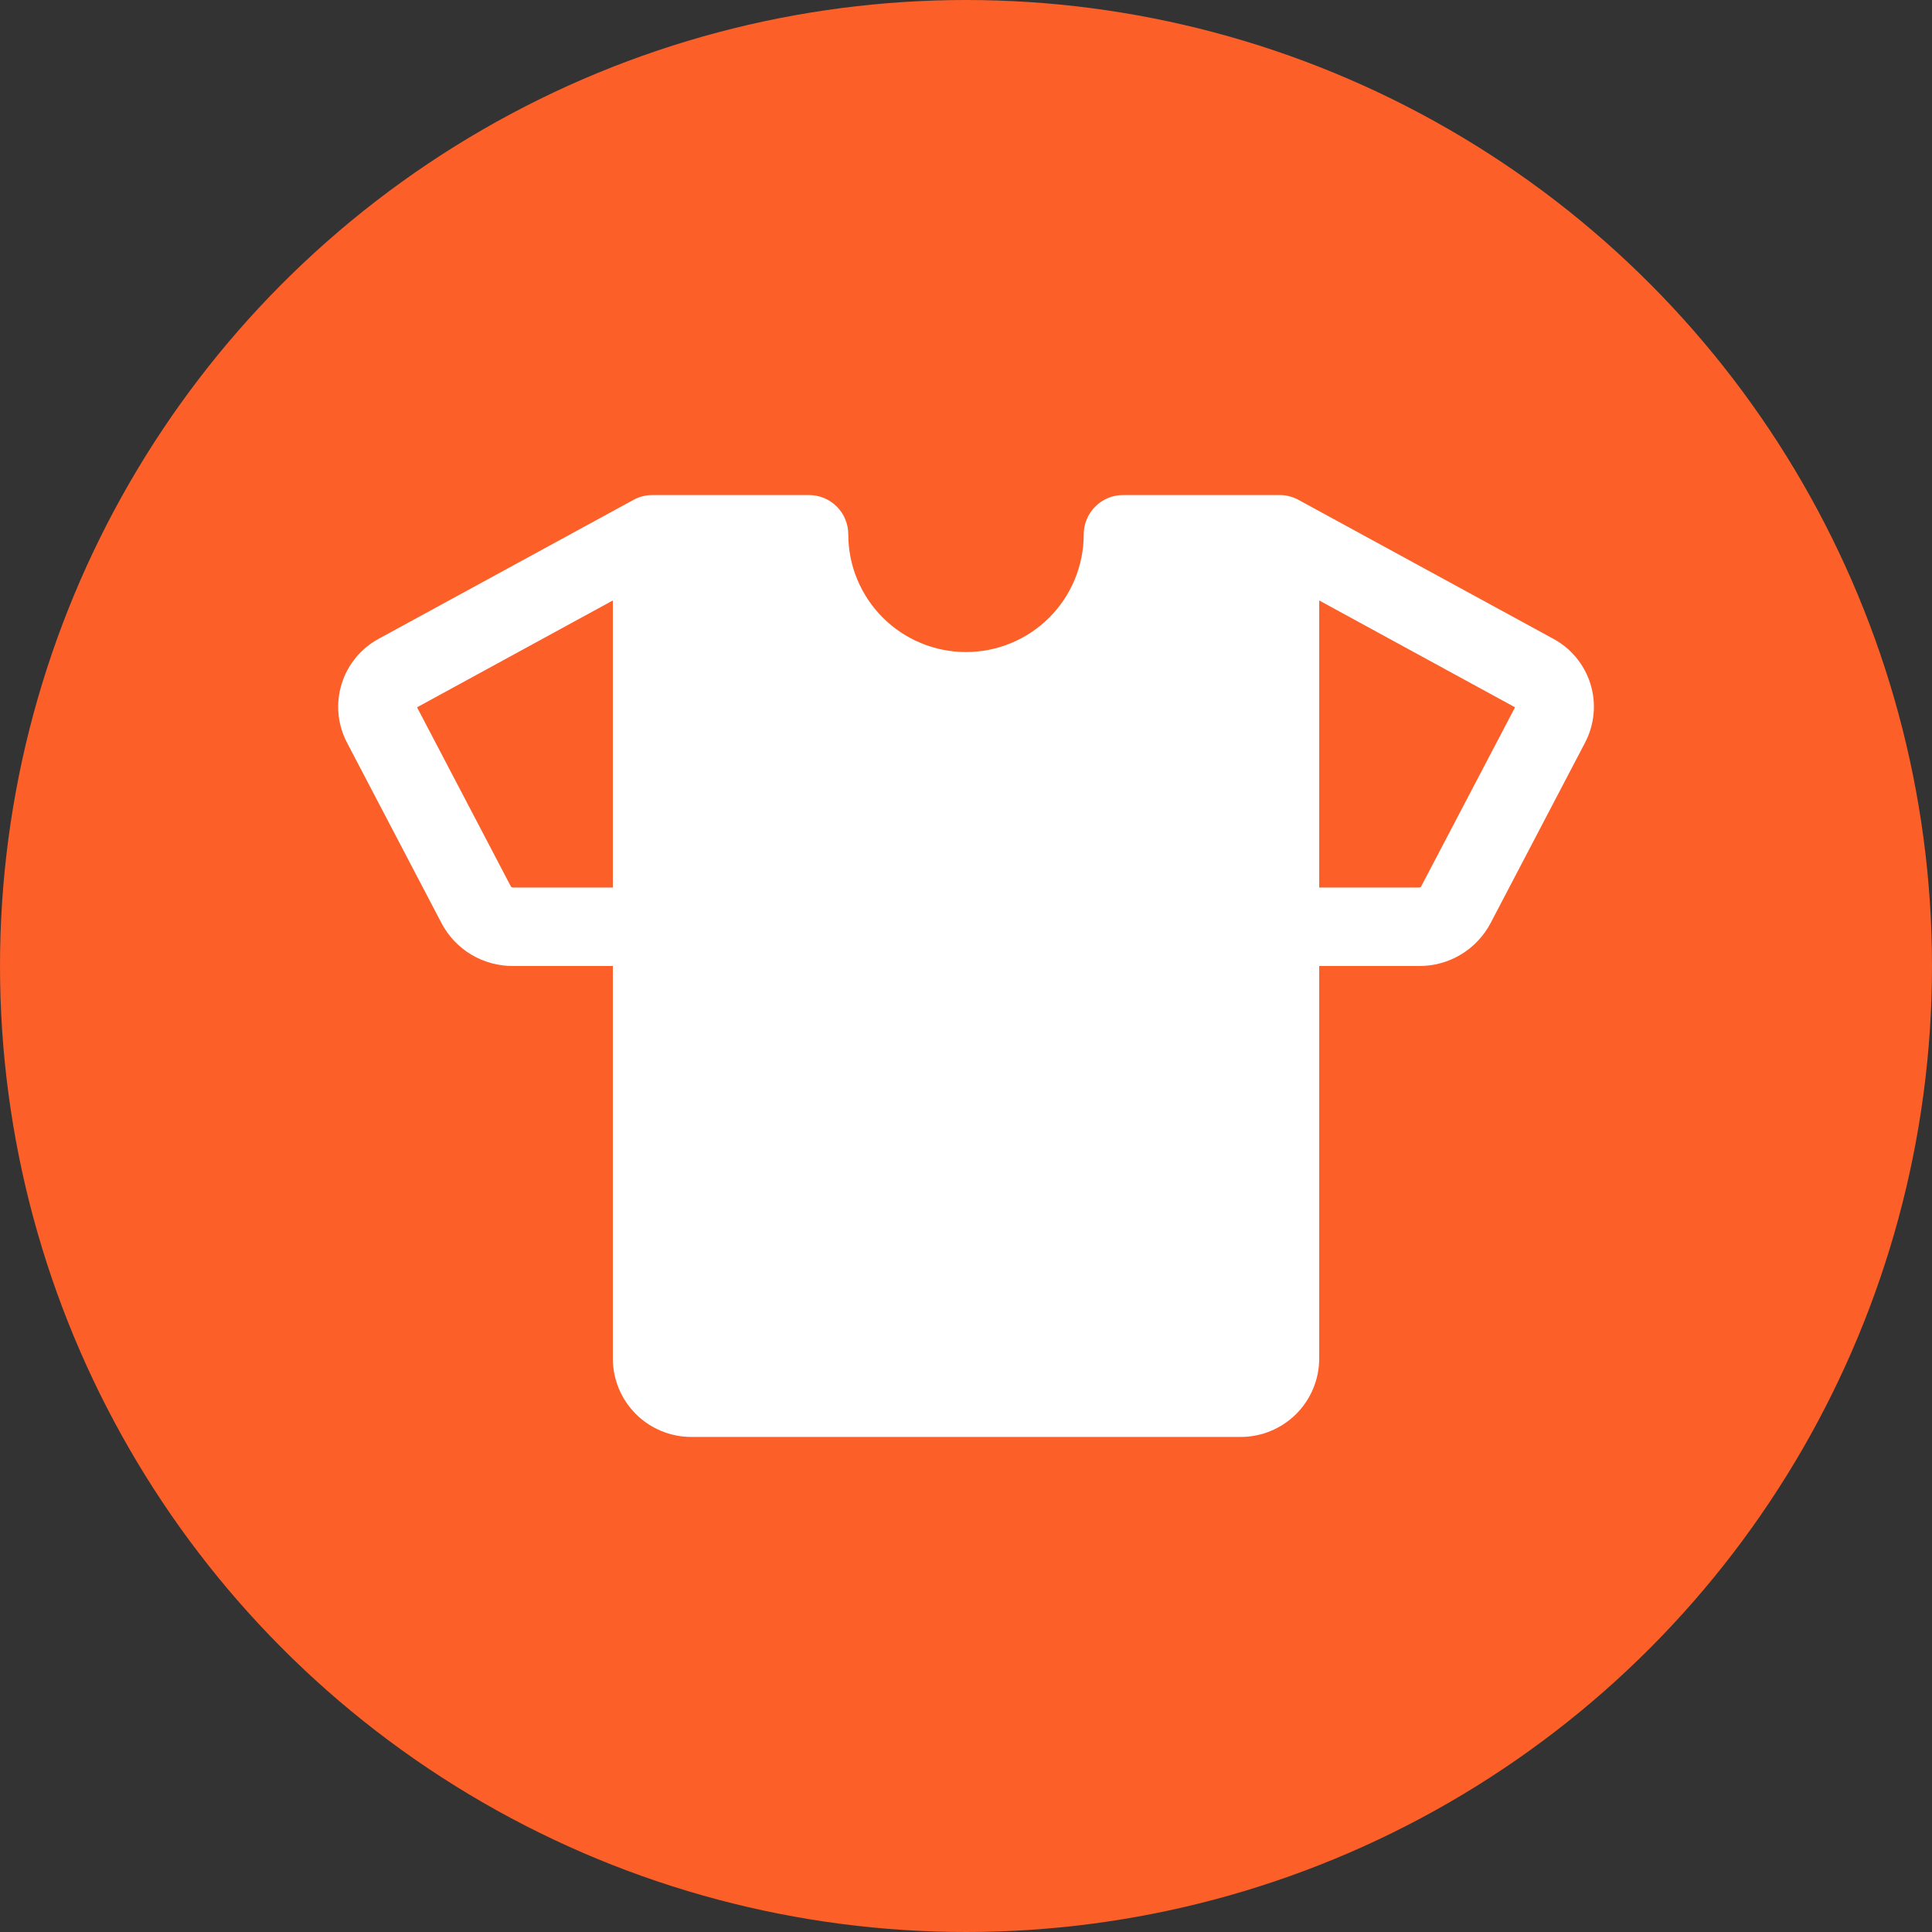
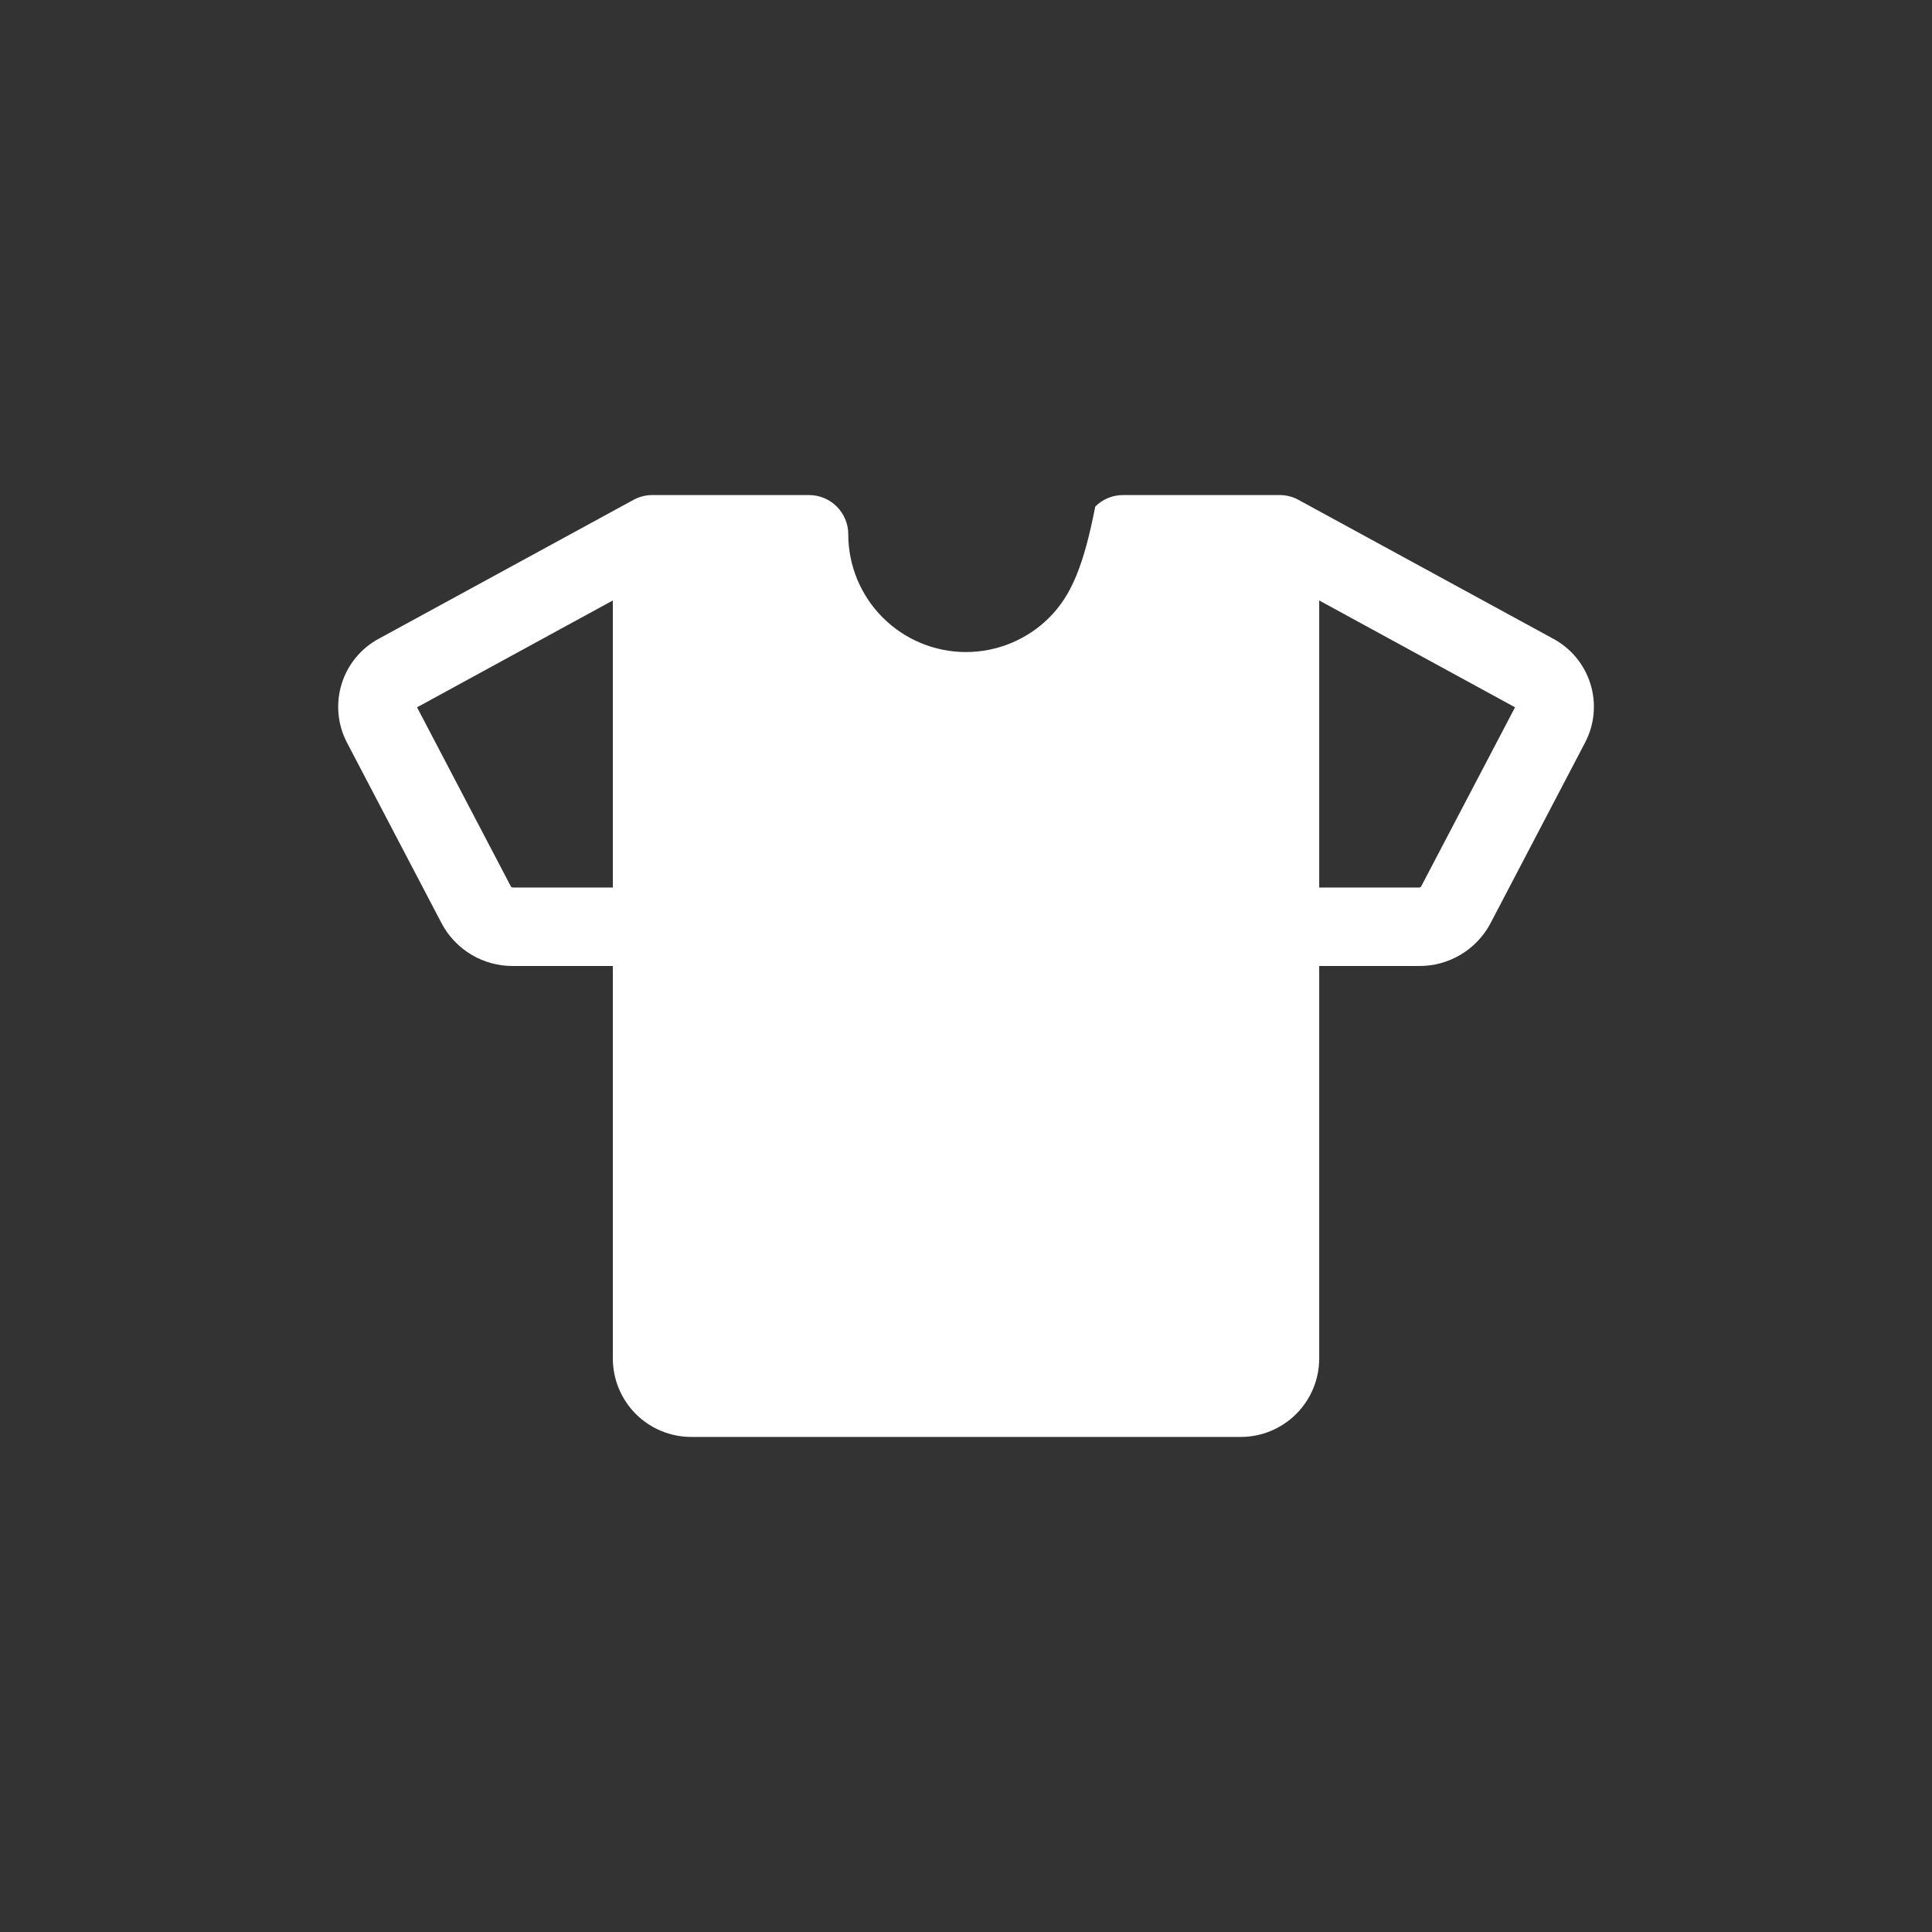
<svg xmlns="http://www.w3.org/2000/svg" width="50" height="50" viewBox="0 0 50 50" fill="none">
  <rect x="0" y="0" width="50" height="50" fill="#333333" stroke="none" />
-   <circle cx="25" cy="25" r="25" fill="#FC5F28" />
-   <path d="M40.182 16.522L33.611 12.94C33.463 12.857 33.295 12.813 33.125 12.812H29.063C28.793 12.812 28.535 12.919 28.345 13.11C28.154 13.3 28.047 13.559 28.047 13.828C28.047 14.636 27.726 15.411 27.155 15.983C26.583 16.554 25.808 16.875 25 16.875C24.192 16.875 23.417 16.554 22.846 15.983C22.274 15.411 21.953 14.636 21.953 13.828C21.953 13.559 21.846 13.3 21.656 13.11C21.465 12.919 21.207 12.812 20.938 12.812H16.875C16.705 12.813 16.537 12.857 16.388 12.94L9.818 16.522C9.35 16.77 8.998 17.193 8.842 17.699C8.685 18.205 8.735 18.752 8.981 19.221L11.428 23.894C11.605 24.23 11.872 24.511 12.198 24.706C12.525 24.901 12.899 25.003 13.279 25H15.86V35.156C15.86 35.695 16.074 36.212 16.454 36.593C16.835 36.974 17.352 37.188 17.891 37.188H32.11C32.648 37.188 33.165 36.974 33.546 36.593C33.927 36.212 34.141 35.695 34.141 35.156V25H36.723C37.103 25.003 37.477 24.901 37.803 24.706C38.13 24.511 38.396 24.23 38.574 23.894L41.02 19.221C41.267 18.752 41.317 18.204 41.16 17.698C41.002 17.192 40.651 16.769 40.182 16.522ZM13.279 22.969C13.26 22.97 13.241 22.964 13.227 22.952L10.793 18.305L15.86 15.54V22.969H13.279ZM36.774 22.951C36.767 22.957 36.759 22.962 36.75 22.965C36.741 22.968 36.731 22.97 36.722 22.969H34.141V15.54L39.209 18.305L36.774 22.951Z" fill="white" />
+   <path d="M40.182 16.522L33.611 12.94C33.463 12.857 33.295 12.813 33.125 12.812H29.063C28.793 12.812 28.535 12.919 28.345 13.11C28.047 14.636 27.726 15.411 27.155 15.983C26.583 16.554 25.808 16.875 25 16.875C24.192 16.875 23.417 16.554 22.846 15.983C22.274 15.411 21.953 14.636 21.953 13.828C21.953 13.559 21.846 13.3 21.656 13.11C21.465 12.919 21.207 12.812 20.938 12.812H16.875C16.705 12.813 16.537 12.857 16.388 12.94L9.818 16.522C9.35 16.77 8.998 17.193 8.842 17.699C8.685 18.205 8.735 18.752 8.981 19.221L11.428 23.894C11.605 24.23 11.872 24.511 12.198 24.706C12.525 24.901 12.899 25.003 13.279 25H15.86V35.156C15.86 35.695 16.074 36.212 16.454 36.593C16.835 36.974 17.352 37.188 17.891 37.188H32.11C32.648 37.188 33.165 36.974 33.546 36.593C33.927 36.212 34.141 35.695 34.141 35.156V25H36.723C37.103 25.003 37.477 24.901 37.803 24.706C38.13 24.511 38.396 24.23 38.574 23.894L41.02 19.221C41.267 18.752 41.317 18.204 41.16 17.698C41.002 17.192 40.651 16.769 40.182 16.522ZM13.279 22.969C13.26 22.97 13.241 22.964 13.227 22.952L10.793 18.305L15.86 15.54V22.969H13.279ZM36.774 22.951C36.767 22.957 36.759 22.962 36.75 22.965C36.741 22.968 36.731 22.97 36.722 22.969H34.141V15.54L39.209 18.305L36.774 22.951Z" fill="white" />
</svg>